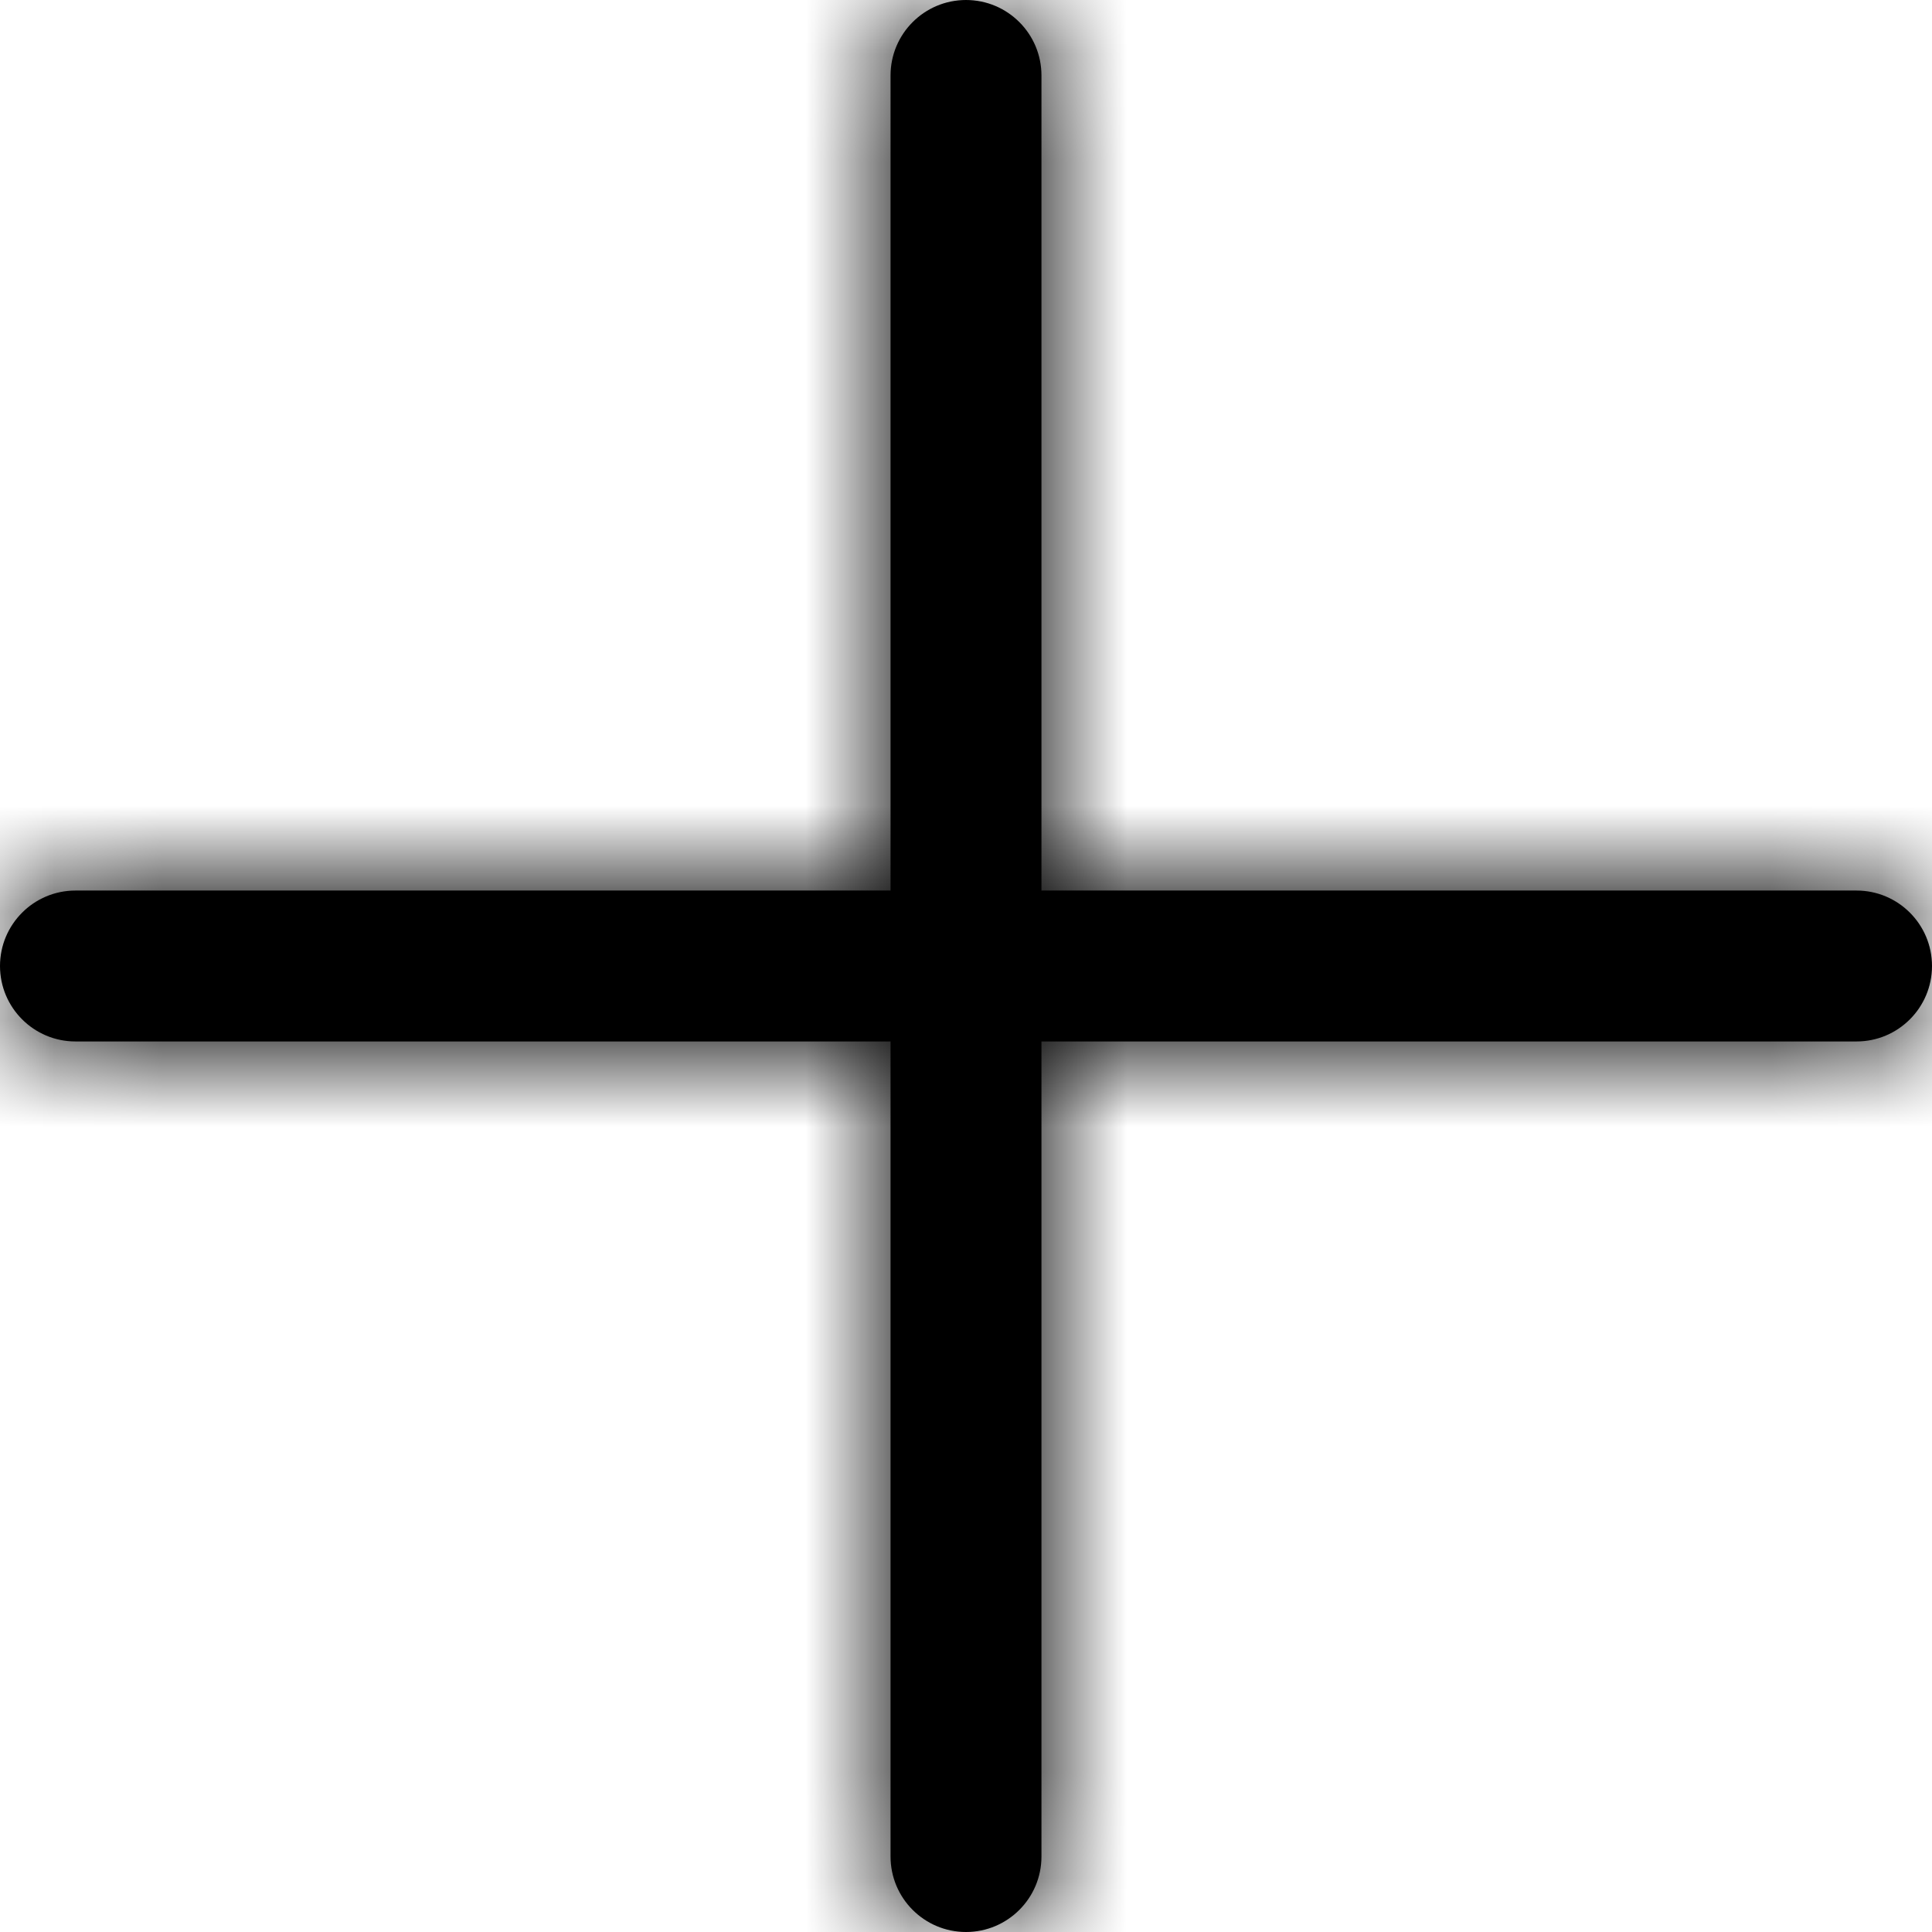
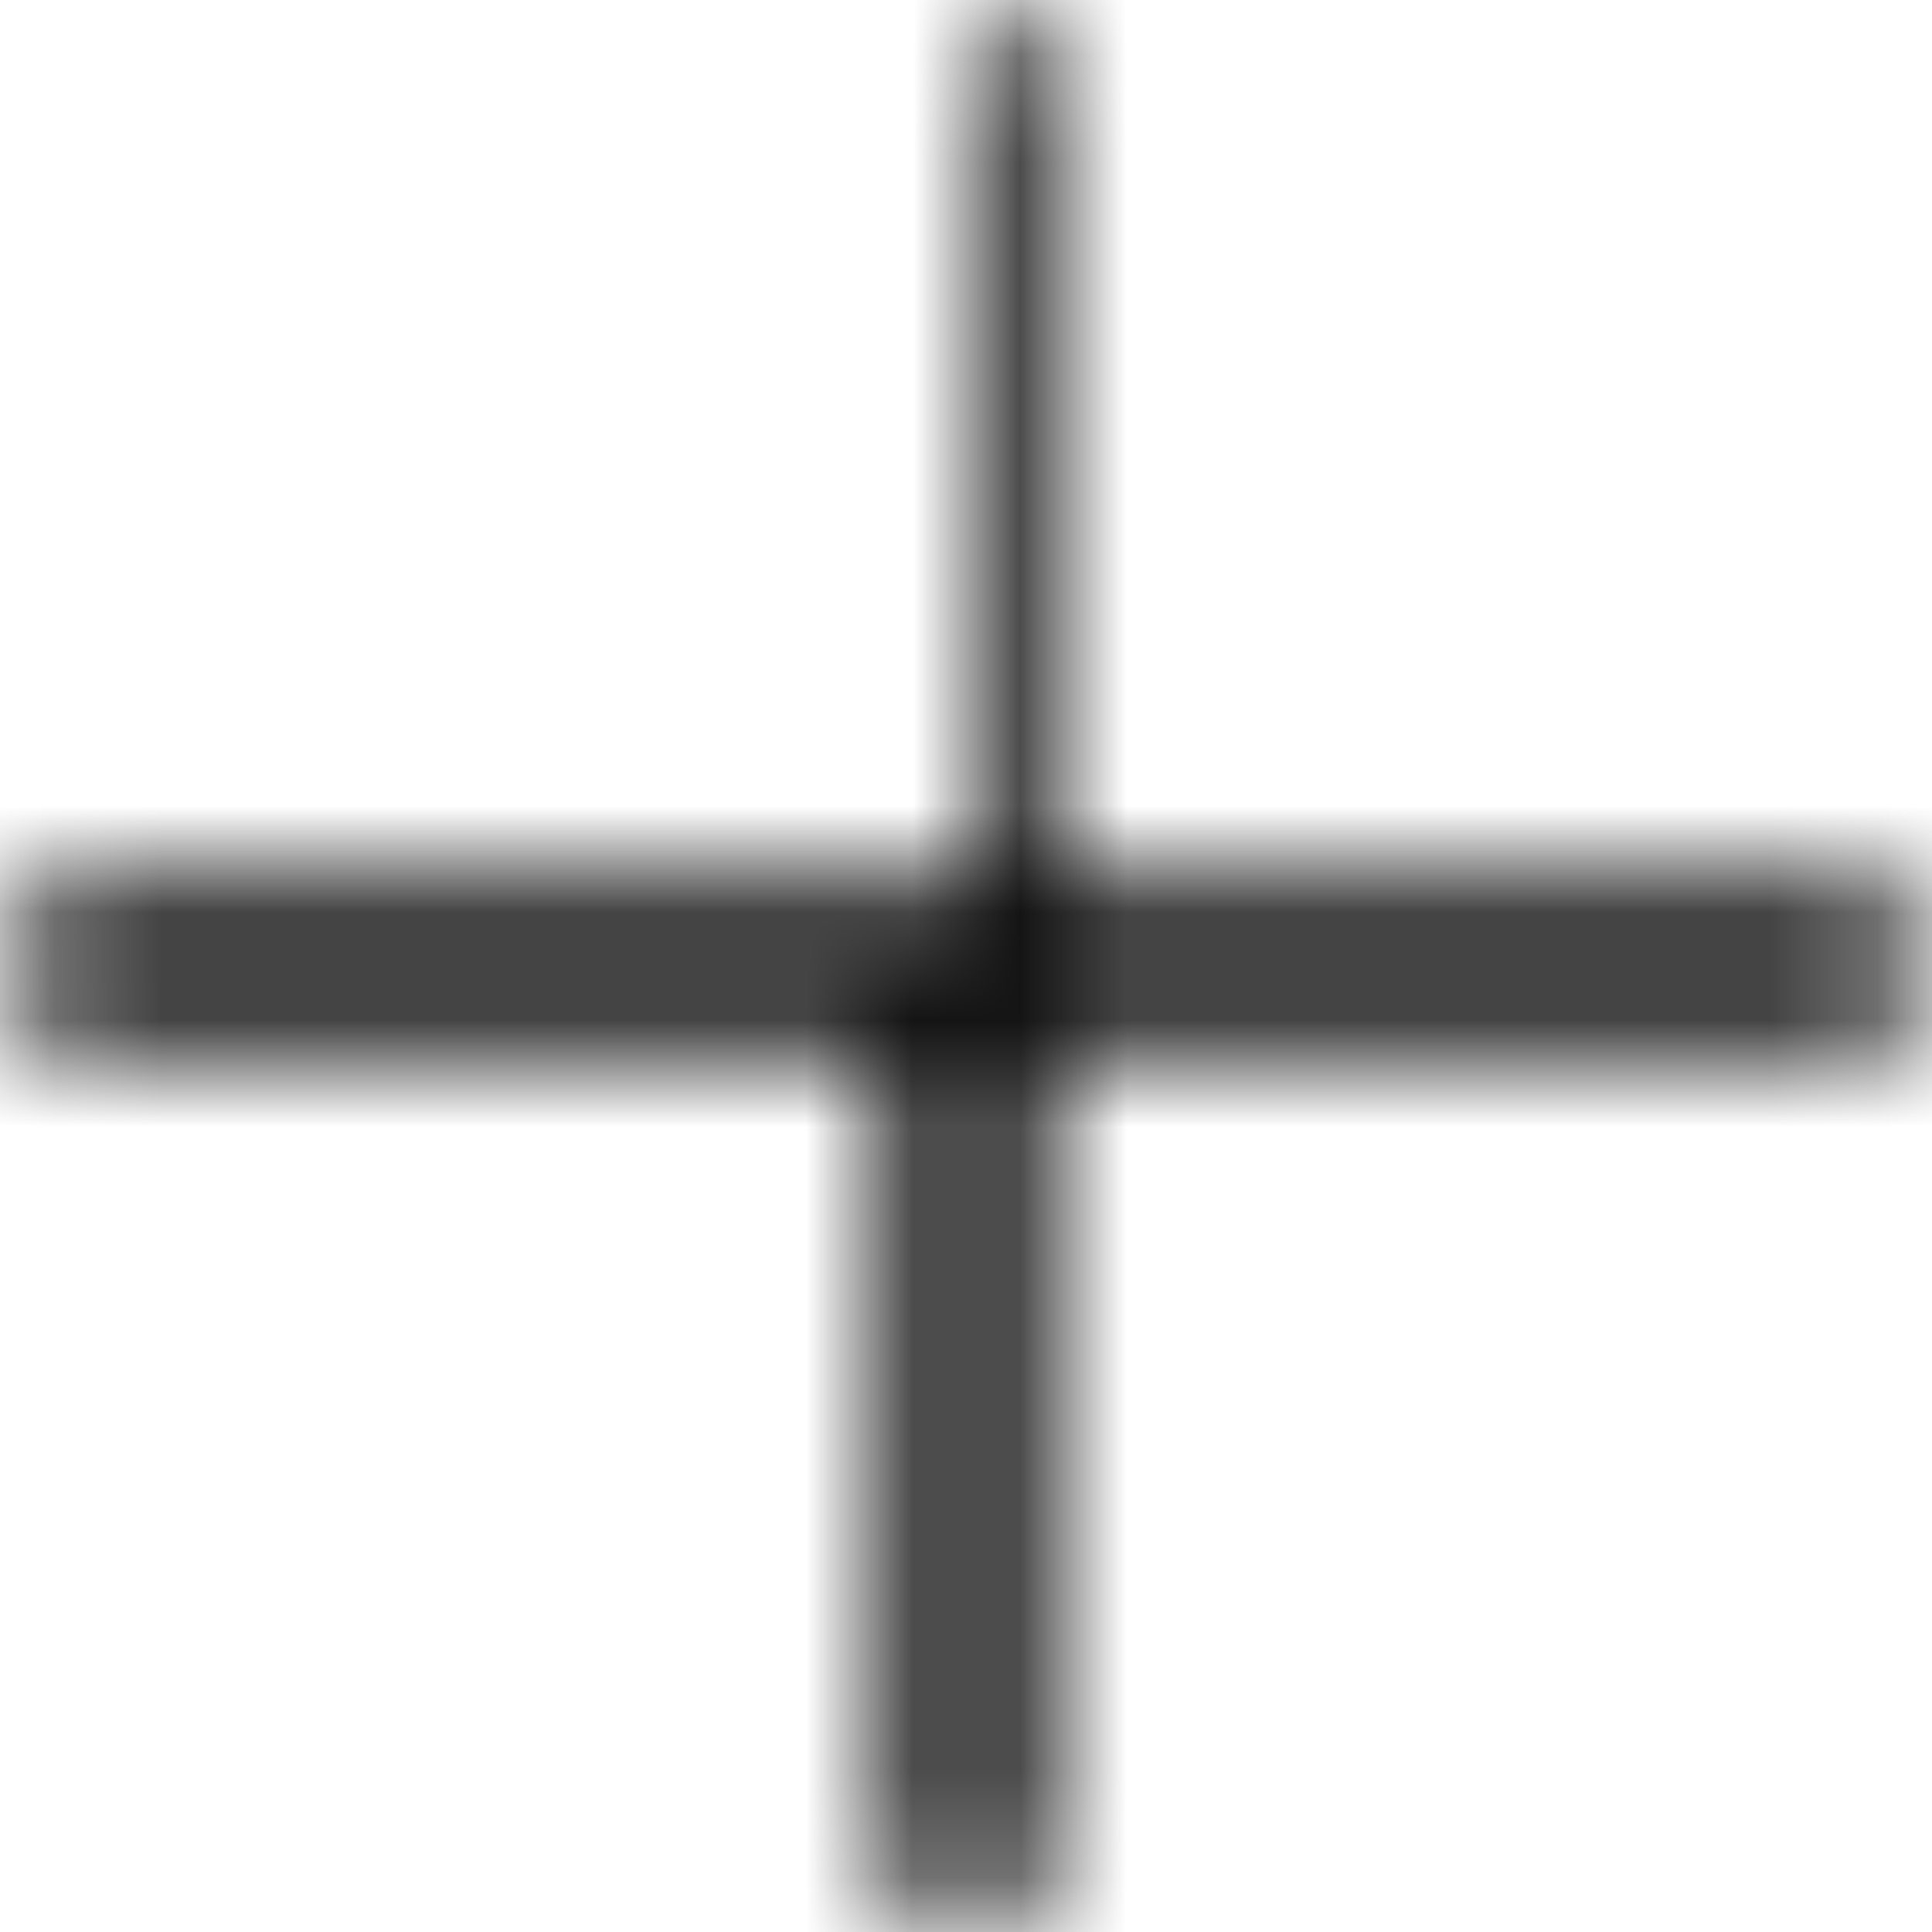
<svg xmlns="http://www.w3.org/2000/svg" width="18" height="18" viewBox="0 0 18 18" fill="none">
  <mask id="path-1-inside-1_20_1116" fill="white">
-     <path d="M17.297 8.297H9.703V0.703C9.703 0.315 9.388 0 9 0C8.612 0 8.297 0.315 8.297 0.703V8.297H0.703C0.315 8.297 0 8.612 0 9C0 9.388 0.315 9.703 0.703 9.703H8.297V17.297C8.297 17.685 8.612 18 9 18C9.388 18 9.703 17.685 9.703 17.297V9.703H17.297C17.685 9.703 18 9.388 18 9C18 8.612 17.685 8.297 17.297 8.297Z" />
+     <path d="M17.297 8.297H9.703V0.703C9.703 0.315 9.388 0 9 0V8.297H0.703C0.315 8.297 0 8.612 0 9C0 9.388 0.315 9.703 0.703 9.703H8.297V17.297C8.297 17.685 8.612 18 9 18C9.388 18 9.703 17.685 9.703 17.297V9.703H17.297C17.685 9.703 18 9.388 18 9C18 8.612 17.685 8.297 17.297 8.297Z" />
  </mask>
-   <path d="M17.297 8.297H9.703V0.703C9.703 0.315 9.388 0 9 0C8.612 0 8.297 0.315 8.297 0.703V8.297H0.703C0.315 8.297 0 8.612 0 9C0 9.388 0.315 9.703 0.703 9.703H8.297V17.297C8.297 17.685 8.612 18 9 18C9.388 18 9.703 17.685 9.703 17.297V9.703H17.297C17.685 9.703 18 9.388 18 9C18 8.612 17.685 8.297 17.297 8.297Z" fill="black" />
  <path d="M9.703 8.297H7.703V10.297H9.703V8.297ZM8.297 8.297V10.297H10.297V8.297H8.297ZM8.297 9.703H10.297V7.703H8.297V9.703ZM9.703 9.703V7.703H7.703V9.703H9.703ZM17.297 8.297V6.297H9.703V8.297V10.297H17.297V8.297ZM9.703 8.297H11.703V0.703H9.703H7.703V8.297H9.703ZM9.703 0.703H11.703C11.703 -0.79 10.493 -2 9 -2V0V2C8.284 2 7.703 1.419 7.703 0.703H9.703ZM9 0V-2C7.507 -2 6.297 -0.79 6.297 0.703H8.297H10.297C10.297 1.419 9.716 2 9 2V0ZM8.297 0.703H6.297V8.297H8.297H10.297V0.703H8.297ZM8.297 8.297V6.297H0.703V8.297V10.297H8.297V8.297ZM0.703 8.297V6.297C-0.79 6.297 -2 7.507 -2 9H0H2C2 9.716 1.419 10.297 0.703 10.297V8.297ZM0 9H-2C-2 10.493 -0.79 11.703 0.703 11.703V9.703V7.703C1.419 7.703 2 8.284 2 9H0ZM0.703 9.703V11.703H8.297V9.703V7.703H0.703V9.703ZM8.297 9.703H6.297V17.297H8.297H10.297V9.703H8.297ZM8.297 17.297H6.297C6.297 18.79 7.507 20 9 20V18V16C9.716 16 10.297 16.581 10.297 17.297H8.297ZM9 18V20C10.493 20 11.703 18.79 11.703 17.297H9.703H7.703C7.703 16.581 8.284 16 9 16V18ZM9.703 17.297H11.703V9.703H9.703H7.703V17.297H9.703ZM9.703 9.703V11.703H17.297V9.703V7.703H9.703V9.703ZM17.297 9.703V11.703C18.79 11.703 20 10.493 20 9H18H16C16 8.284 16.581 7.703 17.297 7.703V9.703ZM18 9H20C20 7.507 18.79 6.297 17.297 6.297V8.297V10.297C16.581 10.297 16 9.716 16 9H18Z" fill="black" mask="url(#path-1-inside-1_20_1116)" />
</svg>